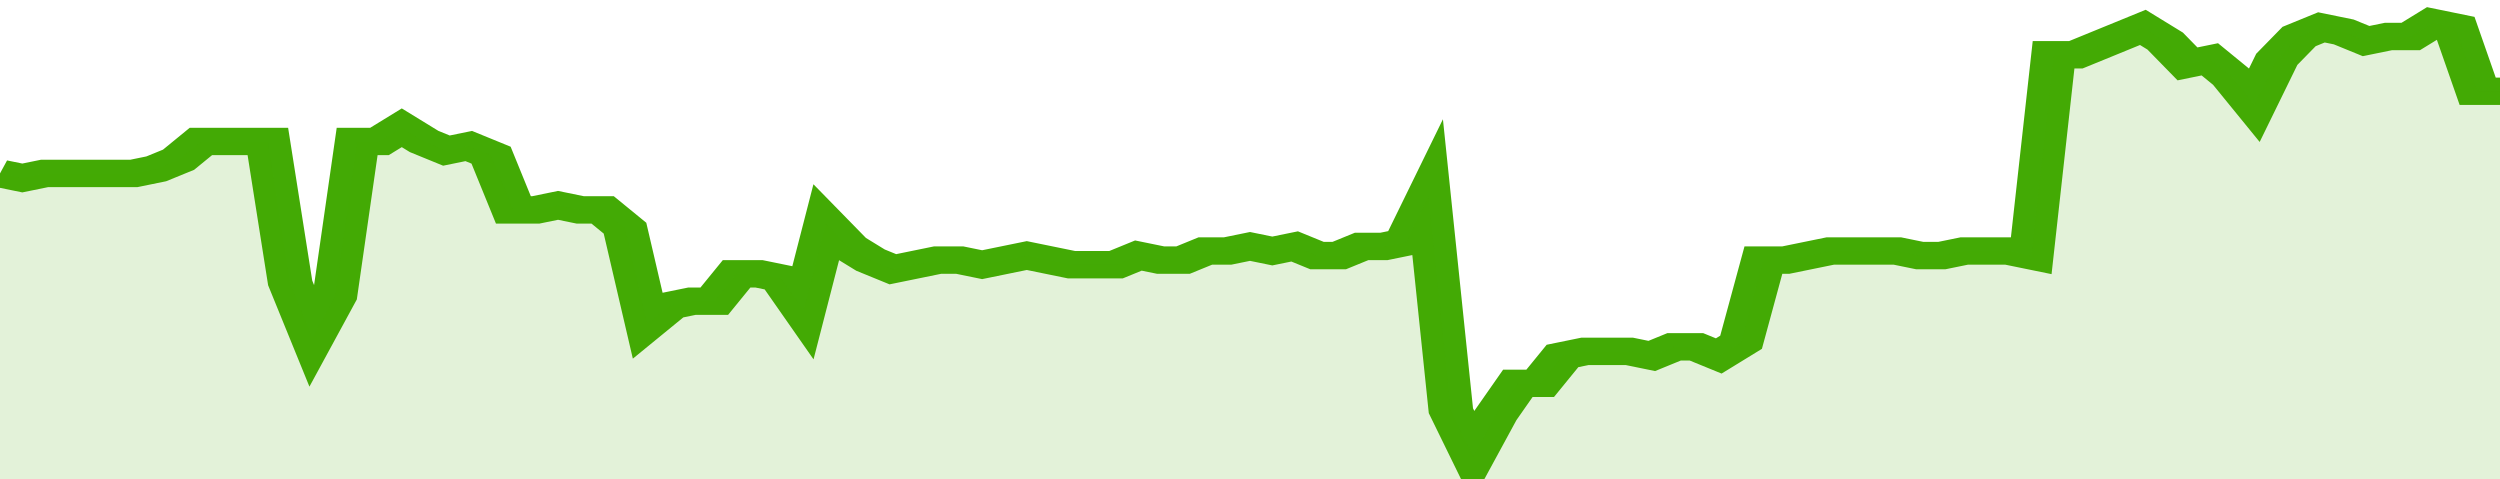
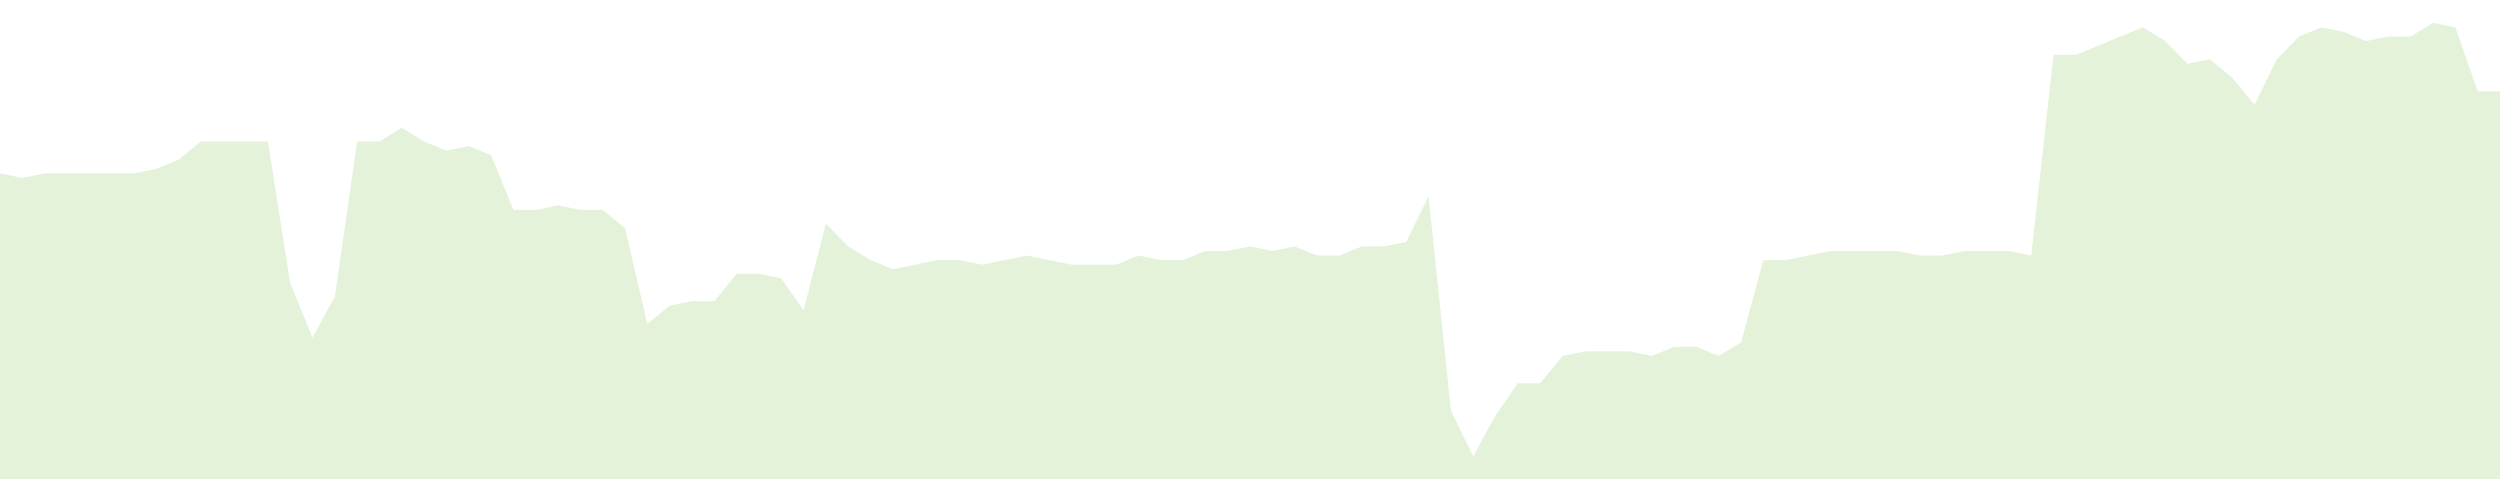
<svg xmlns="http://www.w3.org/2000/svg" viewBox="0 0 336 105" width="120" height="23" preserveAspectRatio="none">
-   <polyline fill="none" stroke="#43AA05" stroke-width="6" points="0, 38 3, 39 6, 38 9, 38 12, 38 15, 38 18, 38 21, 37 24, 35 27, 31 30, 31 33, 31 36, 31 39, 62 42, 74 45, 65 48, 31 51, 31 54, 28 57, 31 60, 33 63, 32 66, 34 69, 46 72, 46 75, 45 78, 46 81, 46 84, 50 87, 71 90, 67 93, 66 96, 66 99, 60 102, 60 105, 61 108, 68 111, 49 114, 54 117, 57 120, 59 123, 58 126, 57 129, 57 132, 58 135, 57 138, 56 141, 57 144, 58 147, 58 150, 58 153, 56 156, 57 159, 57 162, 55 165, 55 168, 54 171, 55 174, 54 177, 56 180, 56 183, 54 186, 54 189, 53 192, 43 195, 90 198, 100 201, 91 204, 84 207, 84 210, 78 213, 77 216, 77 219, 77 222, 78 225, 76 228, 76 231, 78 234, 75 237, 57 240, 57 243, 56 246, 55 249, 55 252, 55 255, 55 258, 56 261, 56 264, 55 267, 55 270, 55 273, 56 276, 12 279, 12 282, 10 285, 8 288, 6 291, 9 294, 14 297, 13 300, 17 303, 23 306, 13 309, 8 312, 6 315, 7 318, 9 321, 8 324, 8 327, 5 330, 6 333, 20 336, 20 336, 20 "> </polyline>
  <polygon fill="#43AA05" opacity="0.15" points="0, 105 0, 38 3, 39 6, 38 9, 38 12, 38 15, 38 18, 38 21, 37 24, 35 27, 31 30, 31 33, 31 36, 31 39, 62 42, 74 45, 65 48, 31 51, 31 54, 28 57, 31 60, 33 63, 32 66, 34 69, 46 72, 46 75, 45 78, 46 81, 46 84, 50 87, 71 90, 67 93, 66 96, 66 99, 60 102, 60 105, 61 108, 68 111, 49 114, 54 117, 57 120, 59 123, 58 126, 57 129, 57 132, 58 135, 57 138, 56 141, 57 144, 58 147, 58 150, 58 153, 56 156, 57 159, 57 162, 55 165, 55 168, 54 171, 55 174, 54 177, 56 180, 56 183, 54 186, 54 189, 53 192, 43 195, 90 198, 100 201, 91 204, 84 207, 84 210, 78 213, 77 216, 77 219, 77 222, 78 225, 76 228, 76 231, 78 234, 75 237, 57 240, 57 243, 56 246, 55 249, 55 252, 55 255, 55 258, 56 261, 56 264, 55 267, 55 270, 55 273, 56 276, 12 279, 12 282, 10 285, 8 288, 6 291, 9 294, 14 297, 13 300, 17 303, 23 306, 13 309, 8 312, 6 315, 7 318, 9 321, 8 324, 8 327, 5 330, 6 333, 20 336, 20 336, 105 " />
</svg>